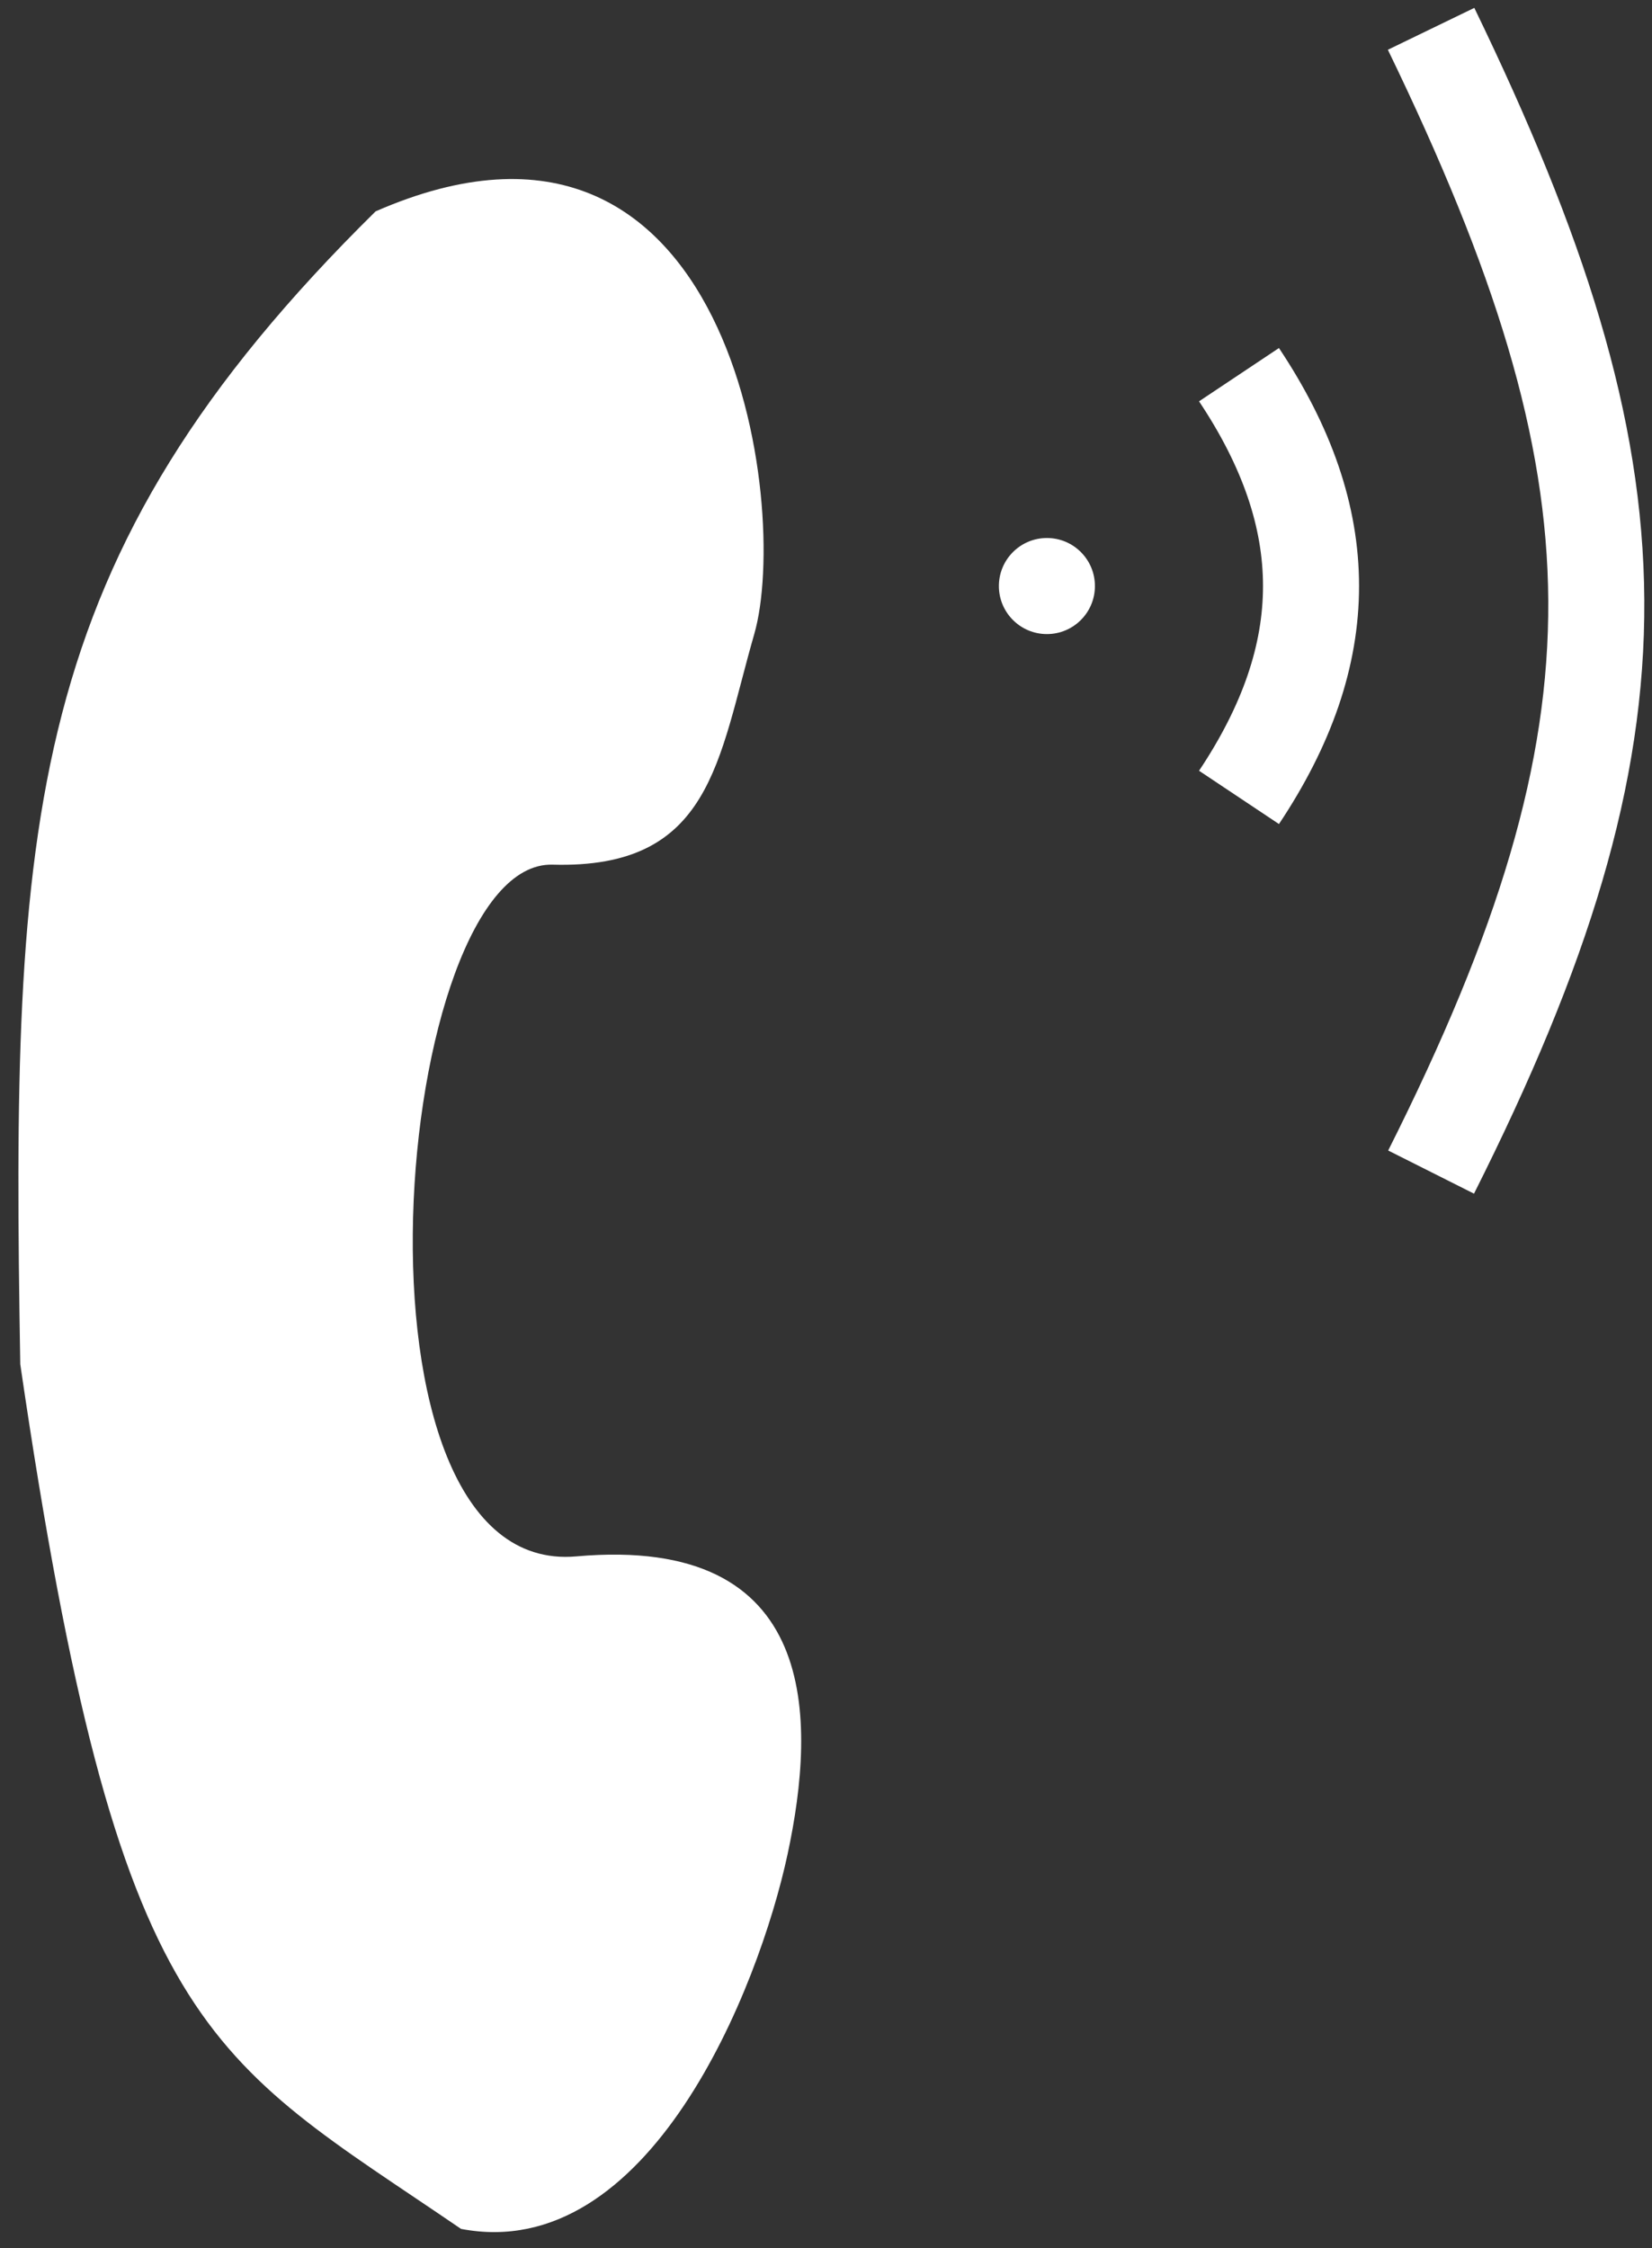
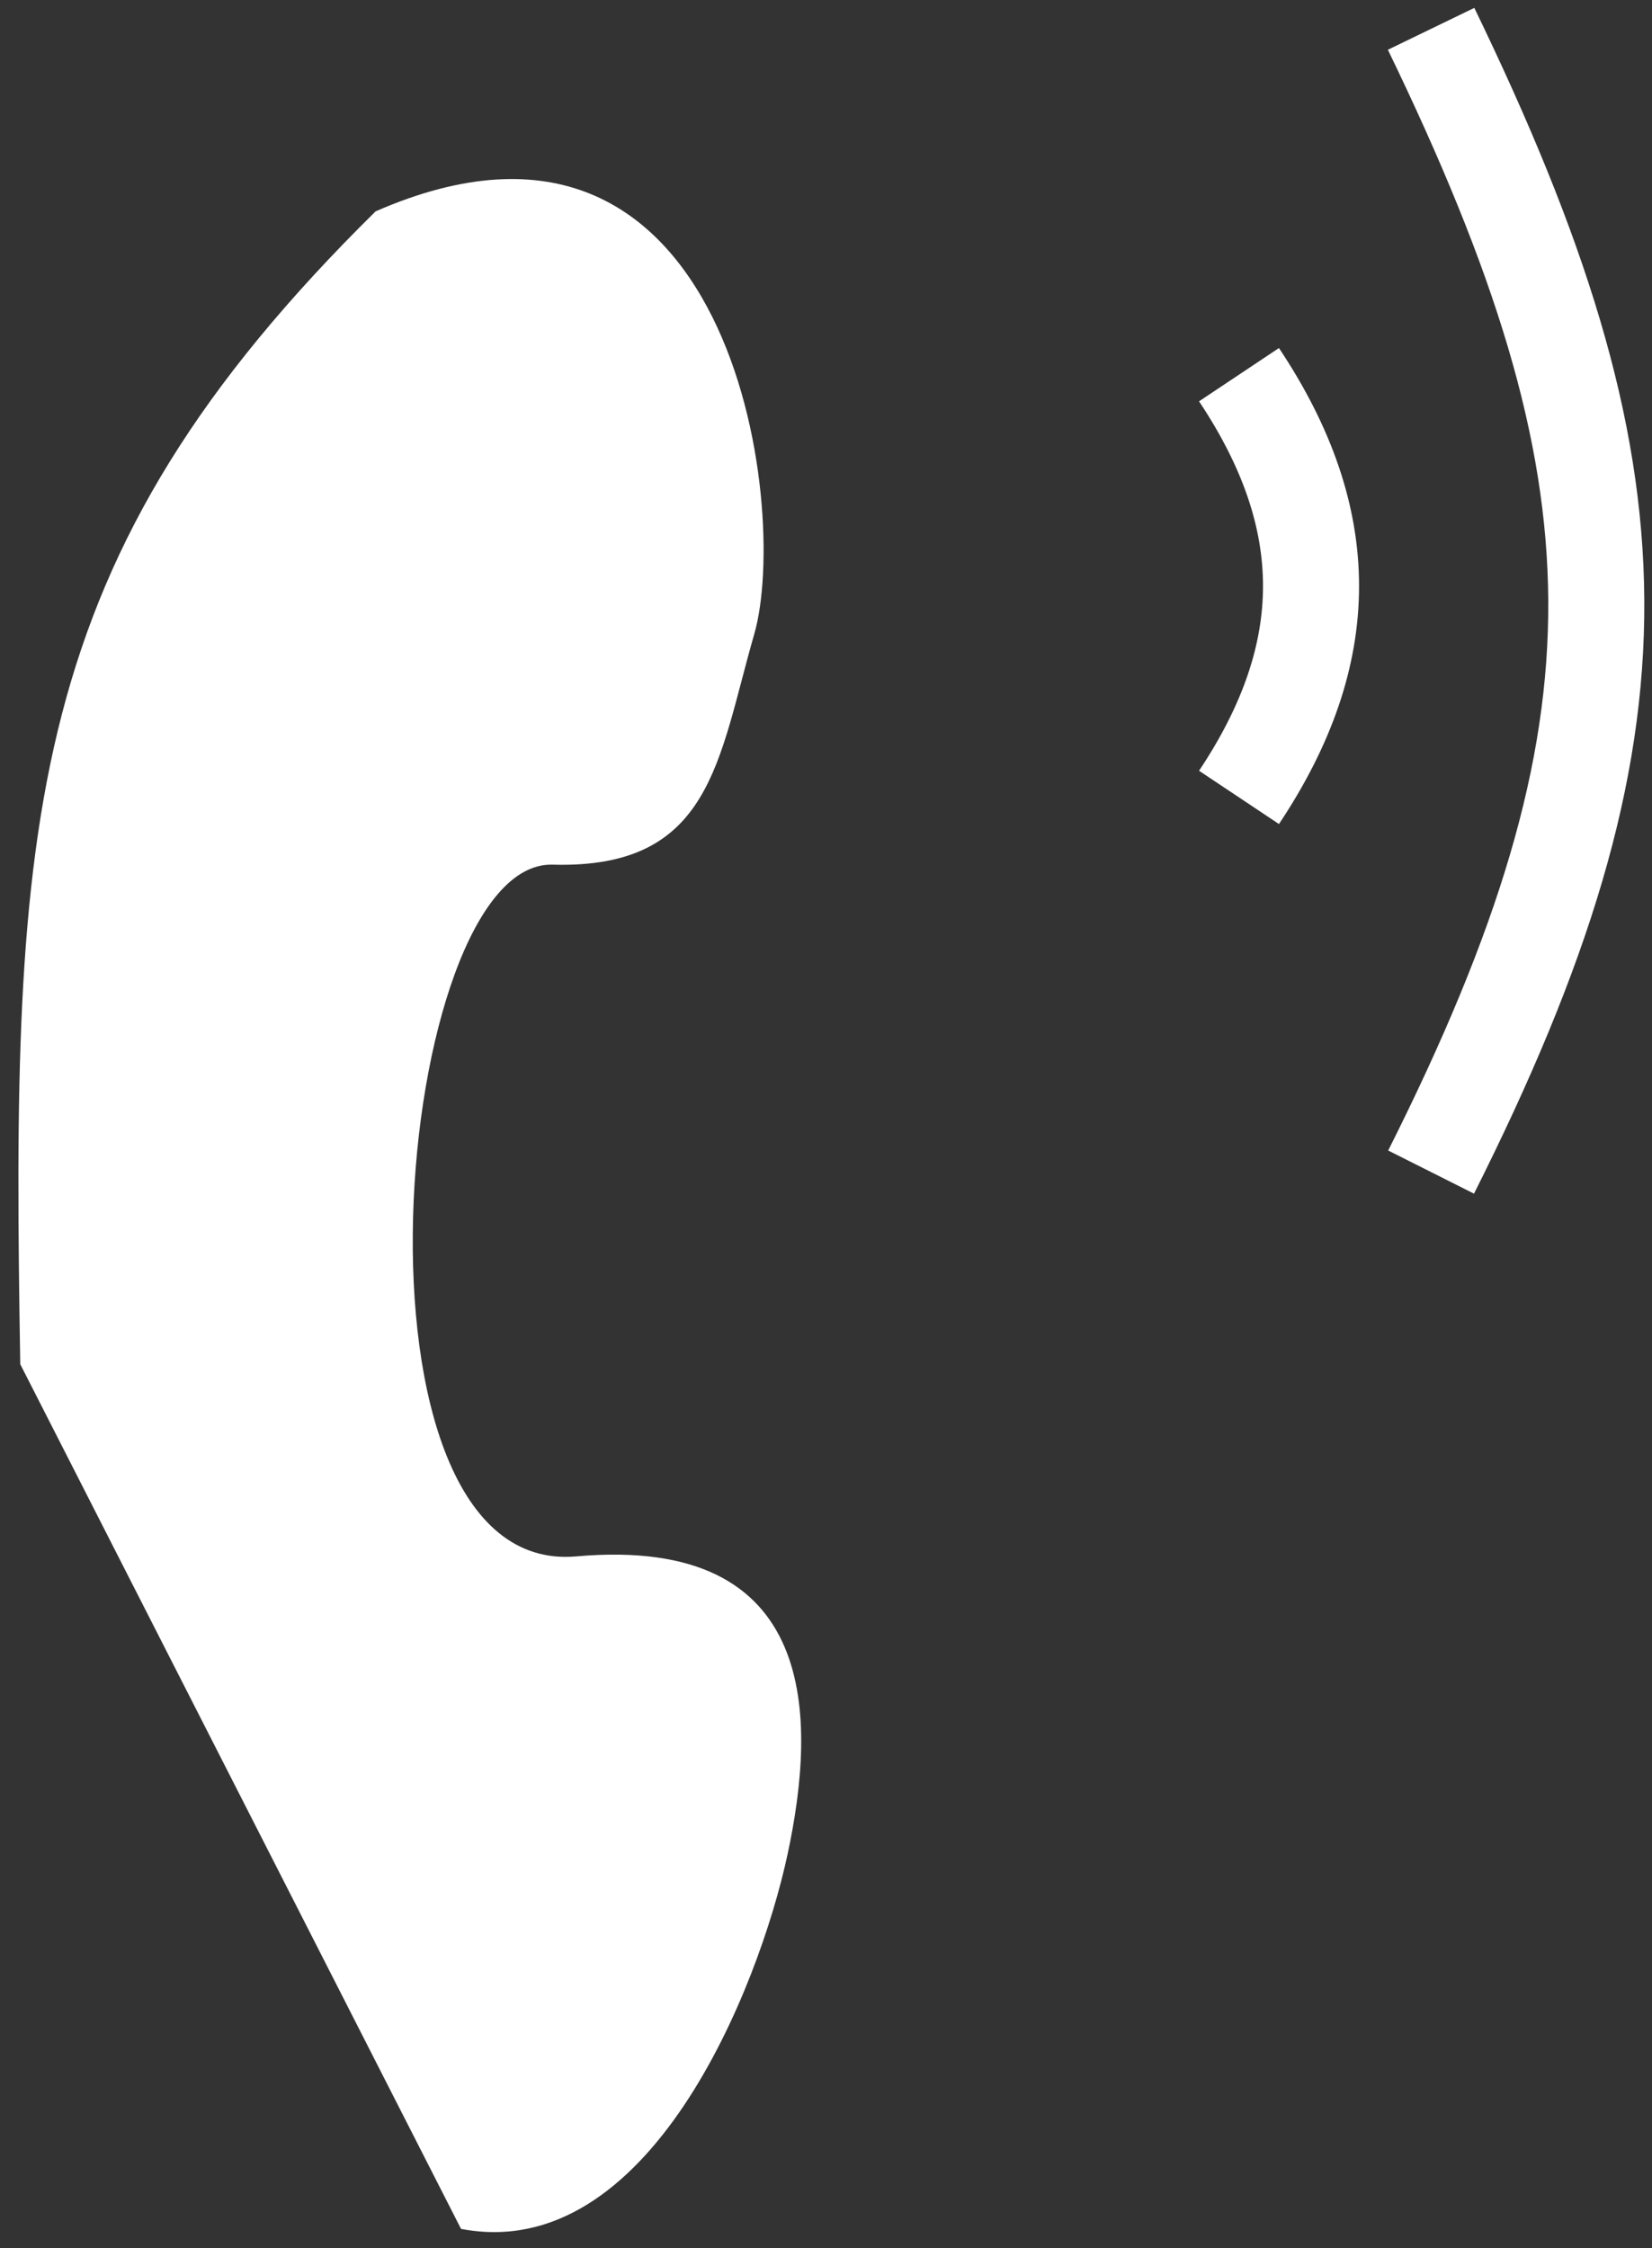
<svg xmlns="http://www.w3.org/2000/svg" width="86" height="117" viewBox="0 0 86 117" fill="none">
  <rect x="0" y="0" width="86" height="117" fill="#333333" stroke="none" />
  <path d="M64.5 19.5C69.5 27 69.5 34 64.5 41.5" stroke="white" stroke-width="5" />
  <path d="M74.5 1.5C85.754 24.737 86.178 37.765 74.5 61" stroke="white" stroke-width="5" />
-   <path d="M1.055 71C0.581 42.605 1.154 29.132 19.553 11C38.121 2.883 41.157 26.437 39.265 33C37.373 39.562 37.052 45.235 28.767 45C20.482 44.765 17.273 82.132 30.002 81C42.731 79.867 42.502 89.5 41 96.5C39.498 103.5 33.781 117.874 24 116C10.741 106.942 6.185 106.044 1.055 71Z" fill="white" />
-   <circle cx="54.5" cy="30.5" r="2.5" fill="white" />
+   <path d="M1.055 71C0.581 42.605 1.154 29.132 19.553 11C38.121 2.883 41.157 26.437 39.265 33C37.373 39.562 37.052 45.235 28.767 45C20.482 44.765 17.273 82.132 30.002 81C42.731 79.867 42.502 89.5 41 96.5C39.498 103.5 33.781 117.874 24 116Z" fill="white" />
</svg>